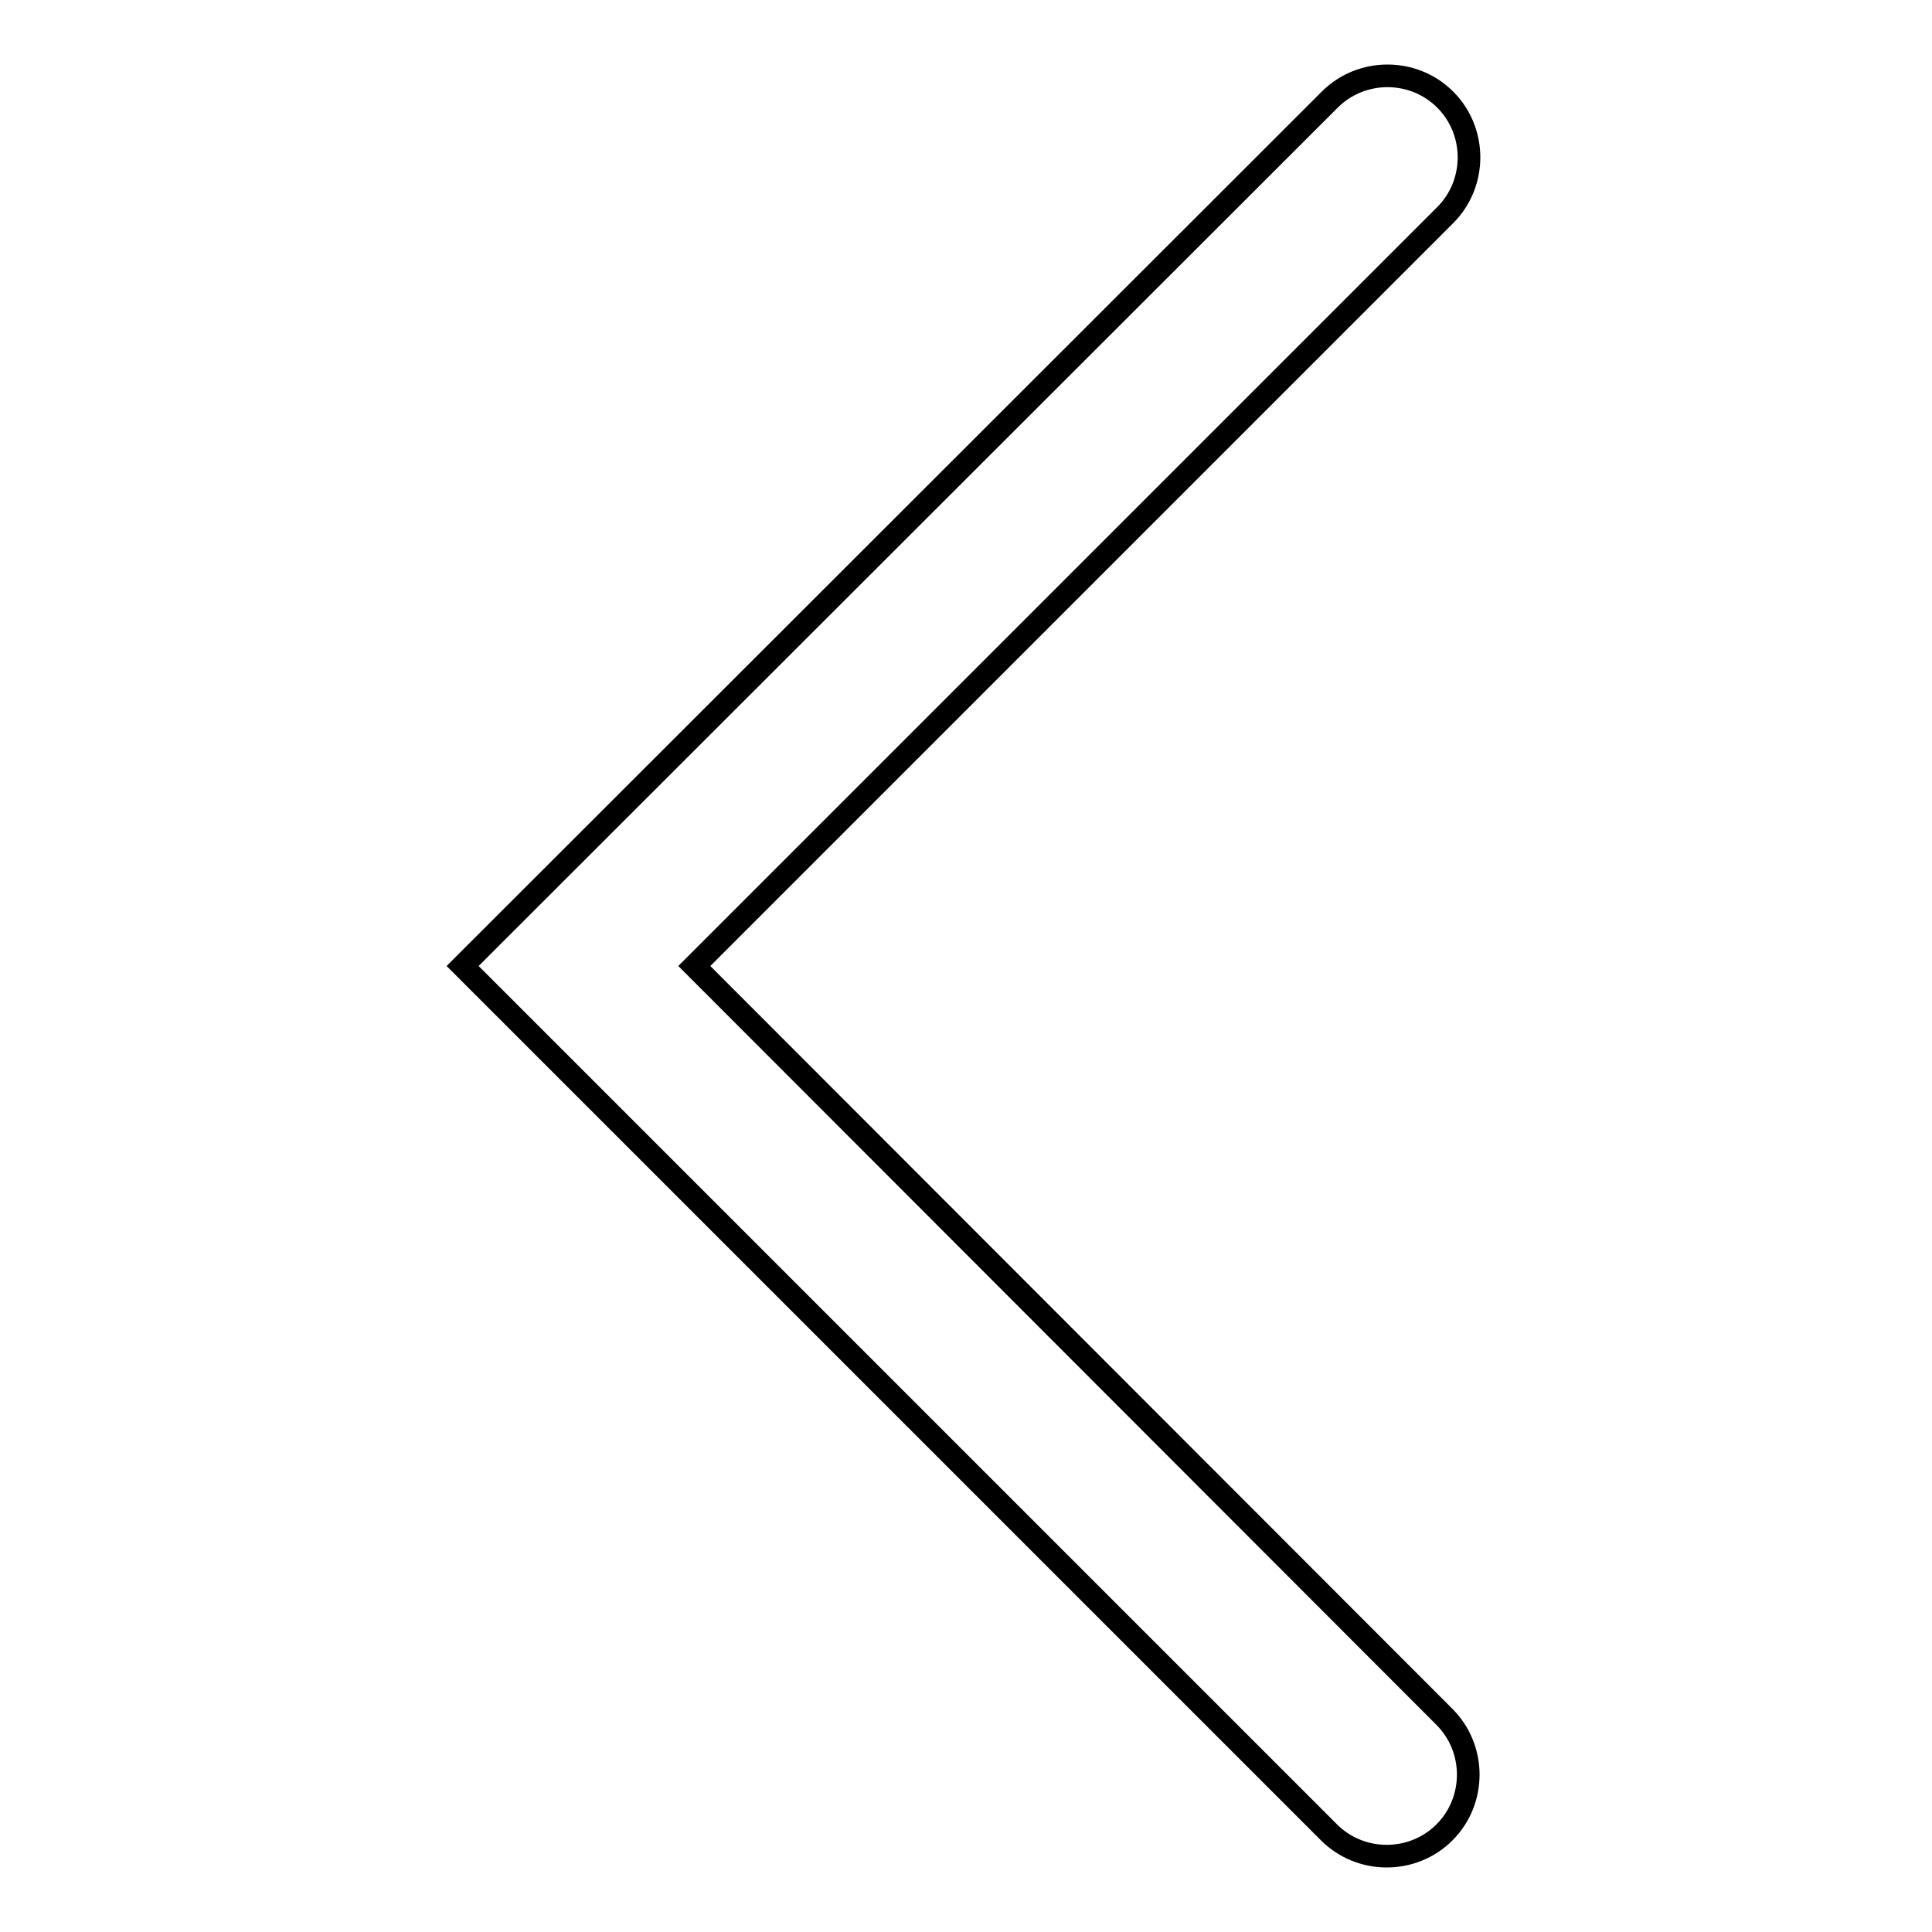
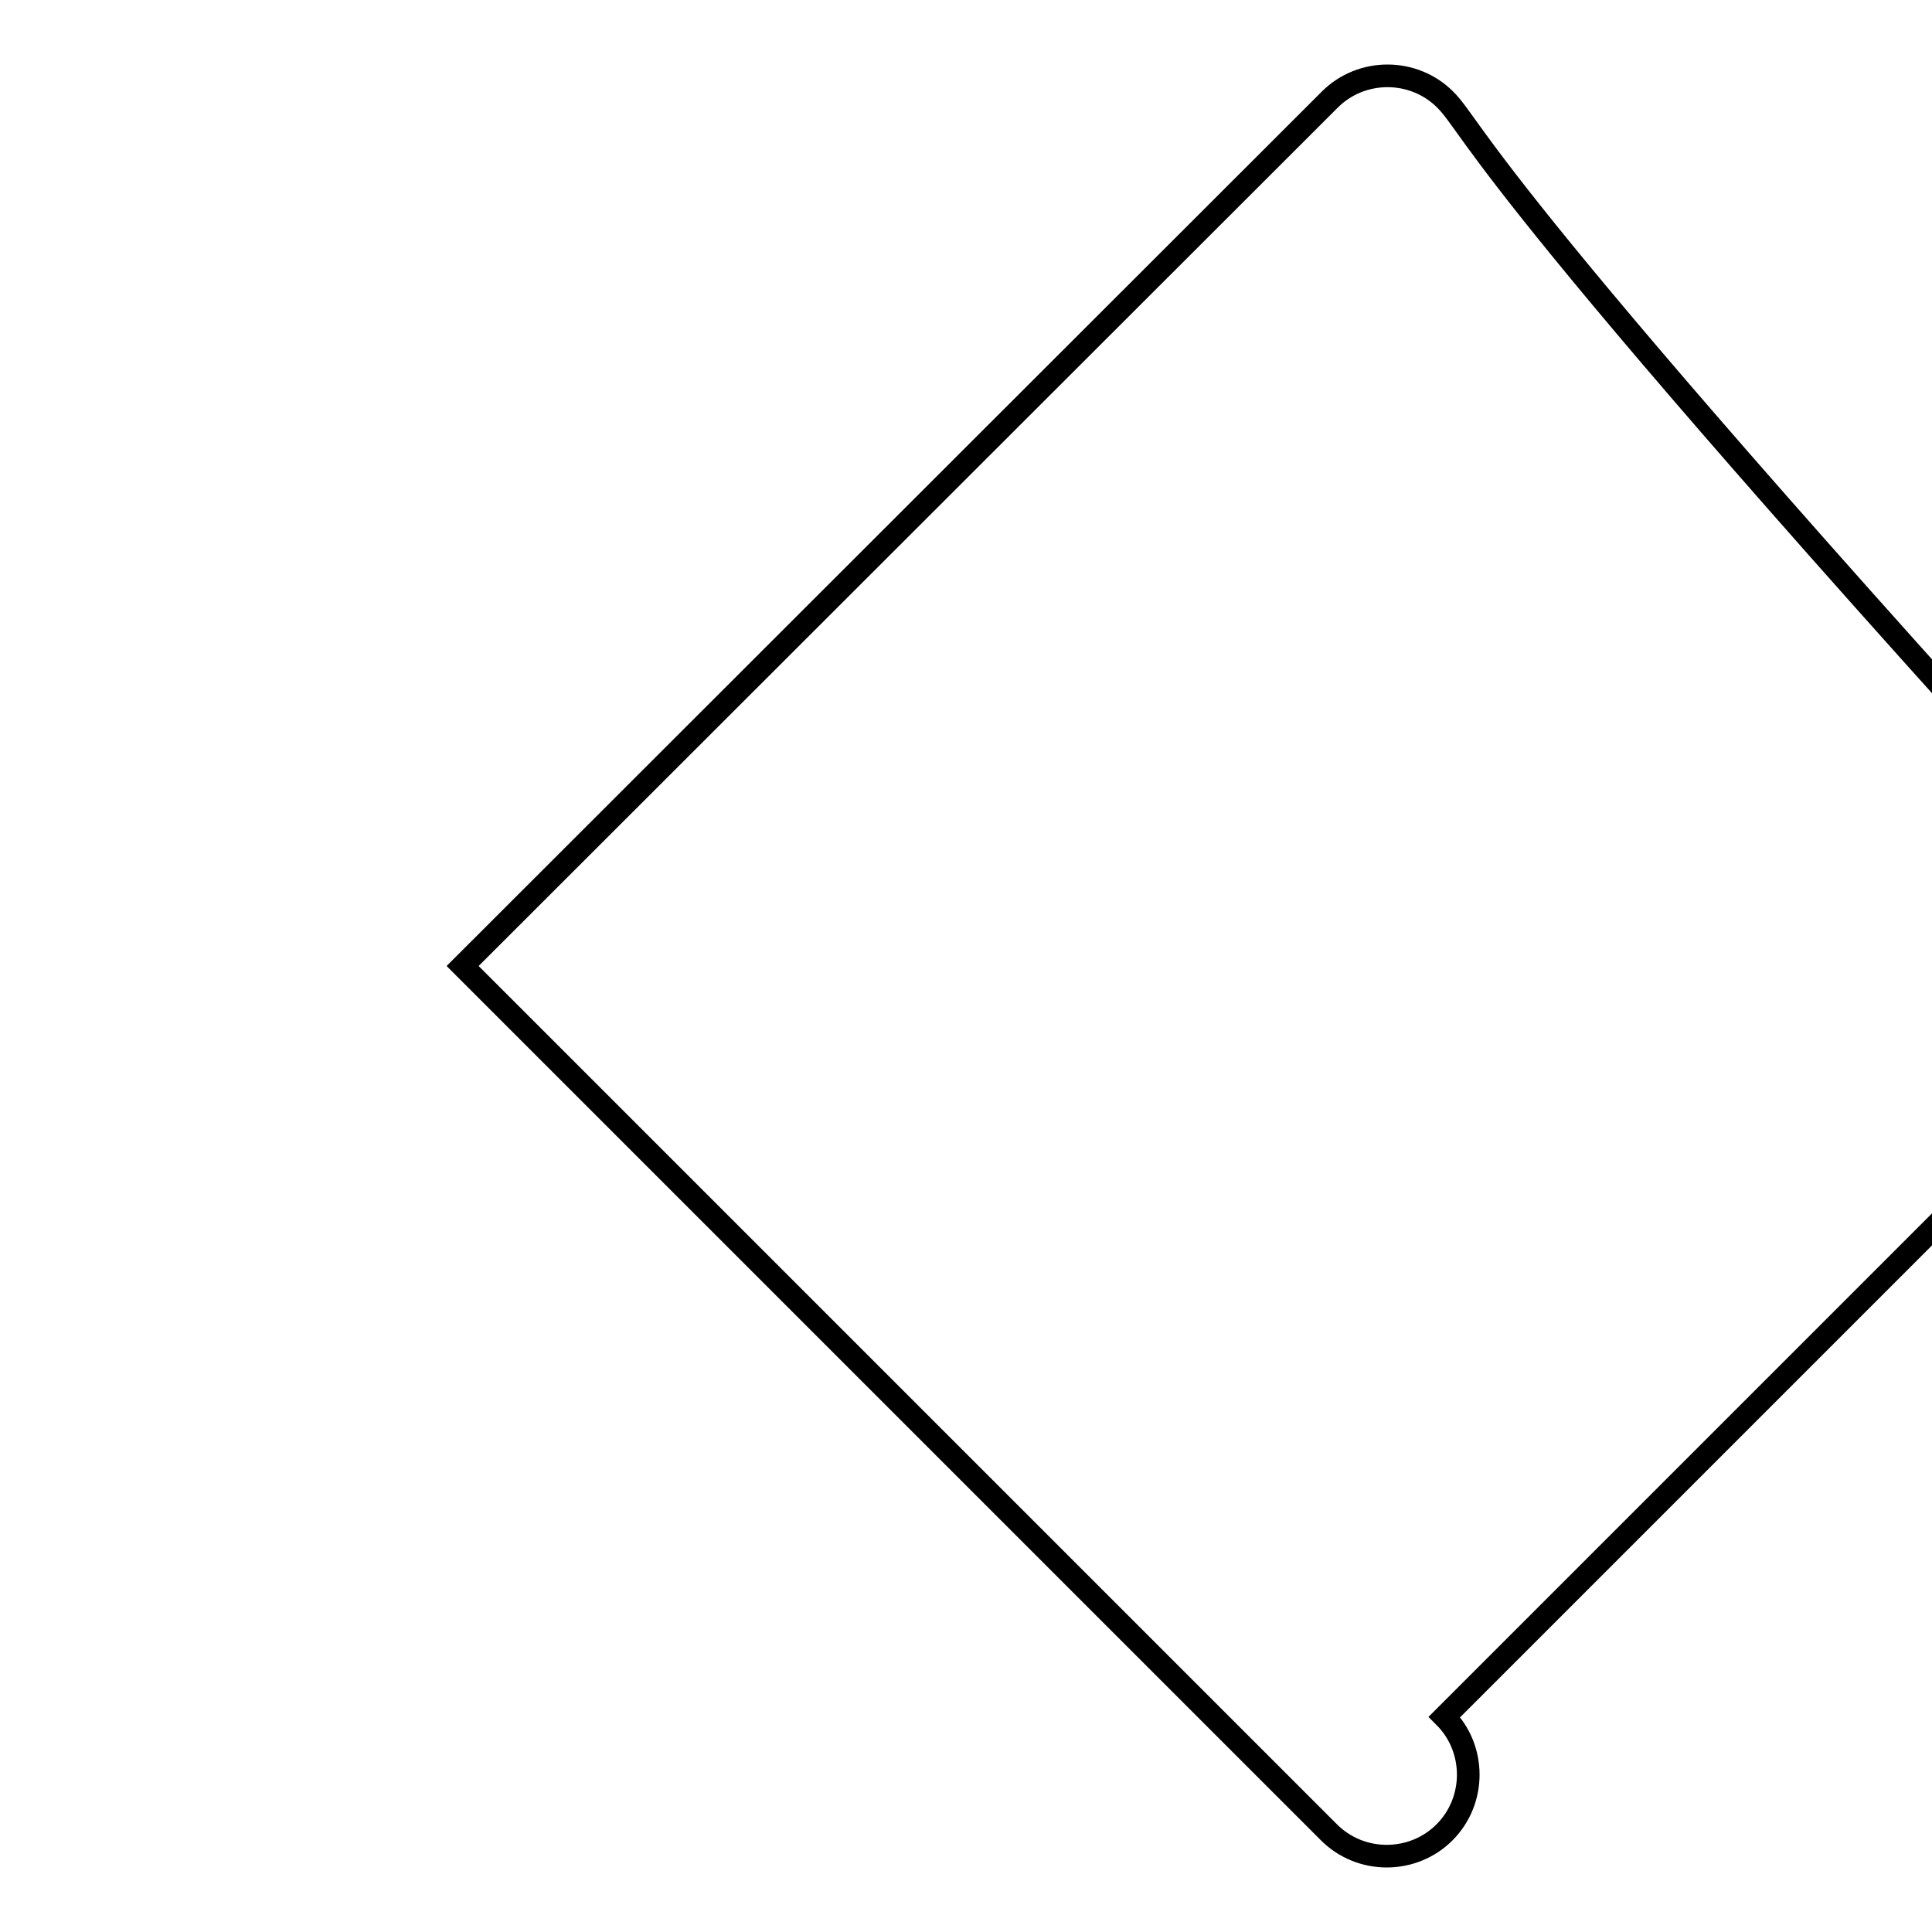
<svg xmlns="http://www.w3.org/2000/svg" version="1.1" x="0px" y="0px" viewBox="0 0 256 256" enable-background="new 0 0 256 256" xml:space="preserve">
  <g>
    <g>
-       <path stroke-width="3" fill-opacity="0" stroke="#000000" d="M191.5,13.2L191.5,13.2c-4.2-4.2-11.1-4.2-15.3,0L61.3,128l0,0l0,0l114.8,114.8c4.2,4.2,11.1,4.2,15.3,0l0,0c4.2-4.2,4.2-11.1,0-15.3L92,128l99.5-99.5C195.7,24.3,195.7,17.4,191.5,13.2z" />
+       <path stroke-width="3" fill-opacity="0" stroke="#000000" d="M191.5,13.2L191.5,13.2c-4.2-4.2-11.1-4.2-15.3,0L61.3,128l0,0l0,0l114.8,114.8c4.2,4.2,11.1,4.2,15.3,0l0,0c4.2-4.2,4.2-11.1,0-15.3l99.5-99.5C195.7,24.3,195.7,17.4,191.5,13.2z" />
    </g>
  </g>
</svg>